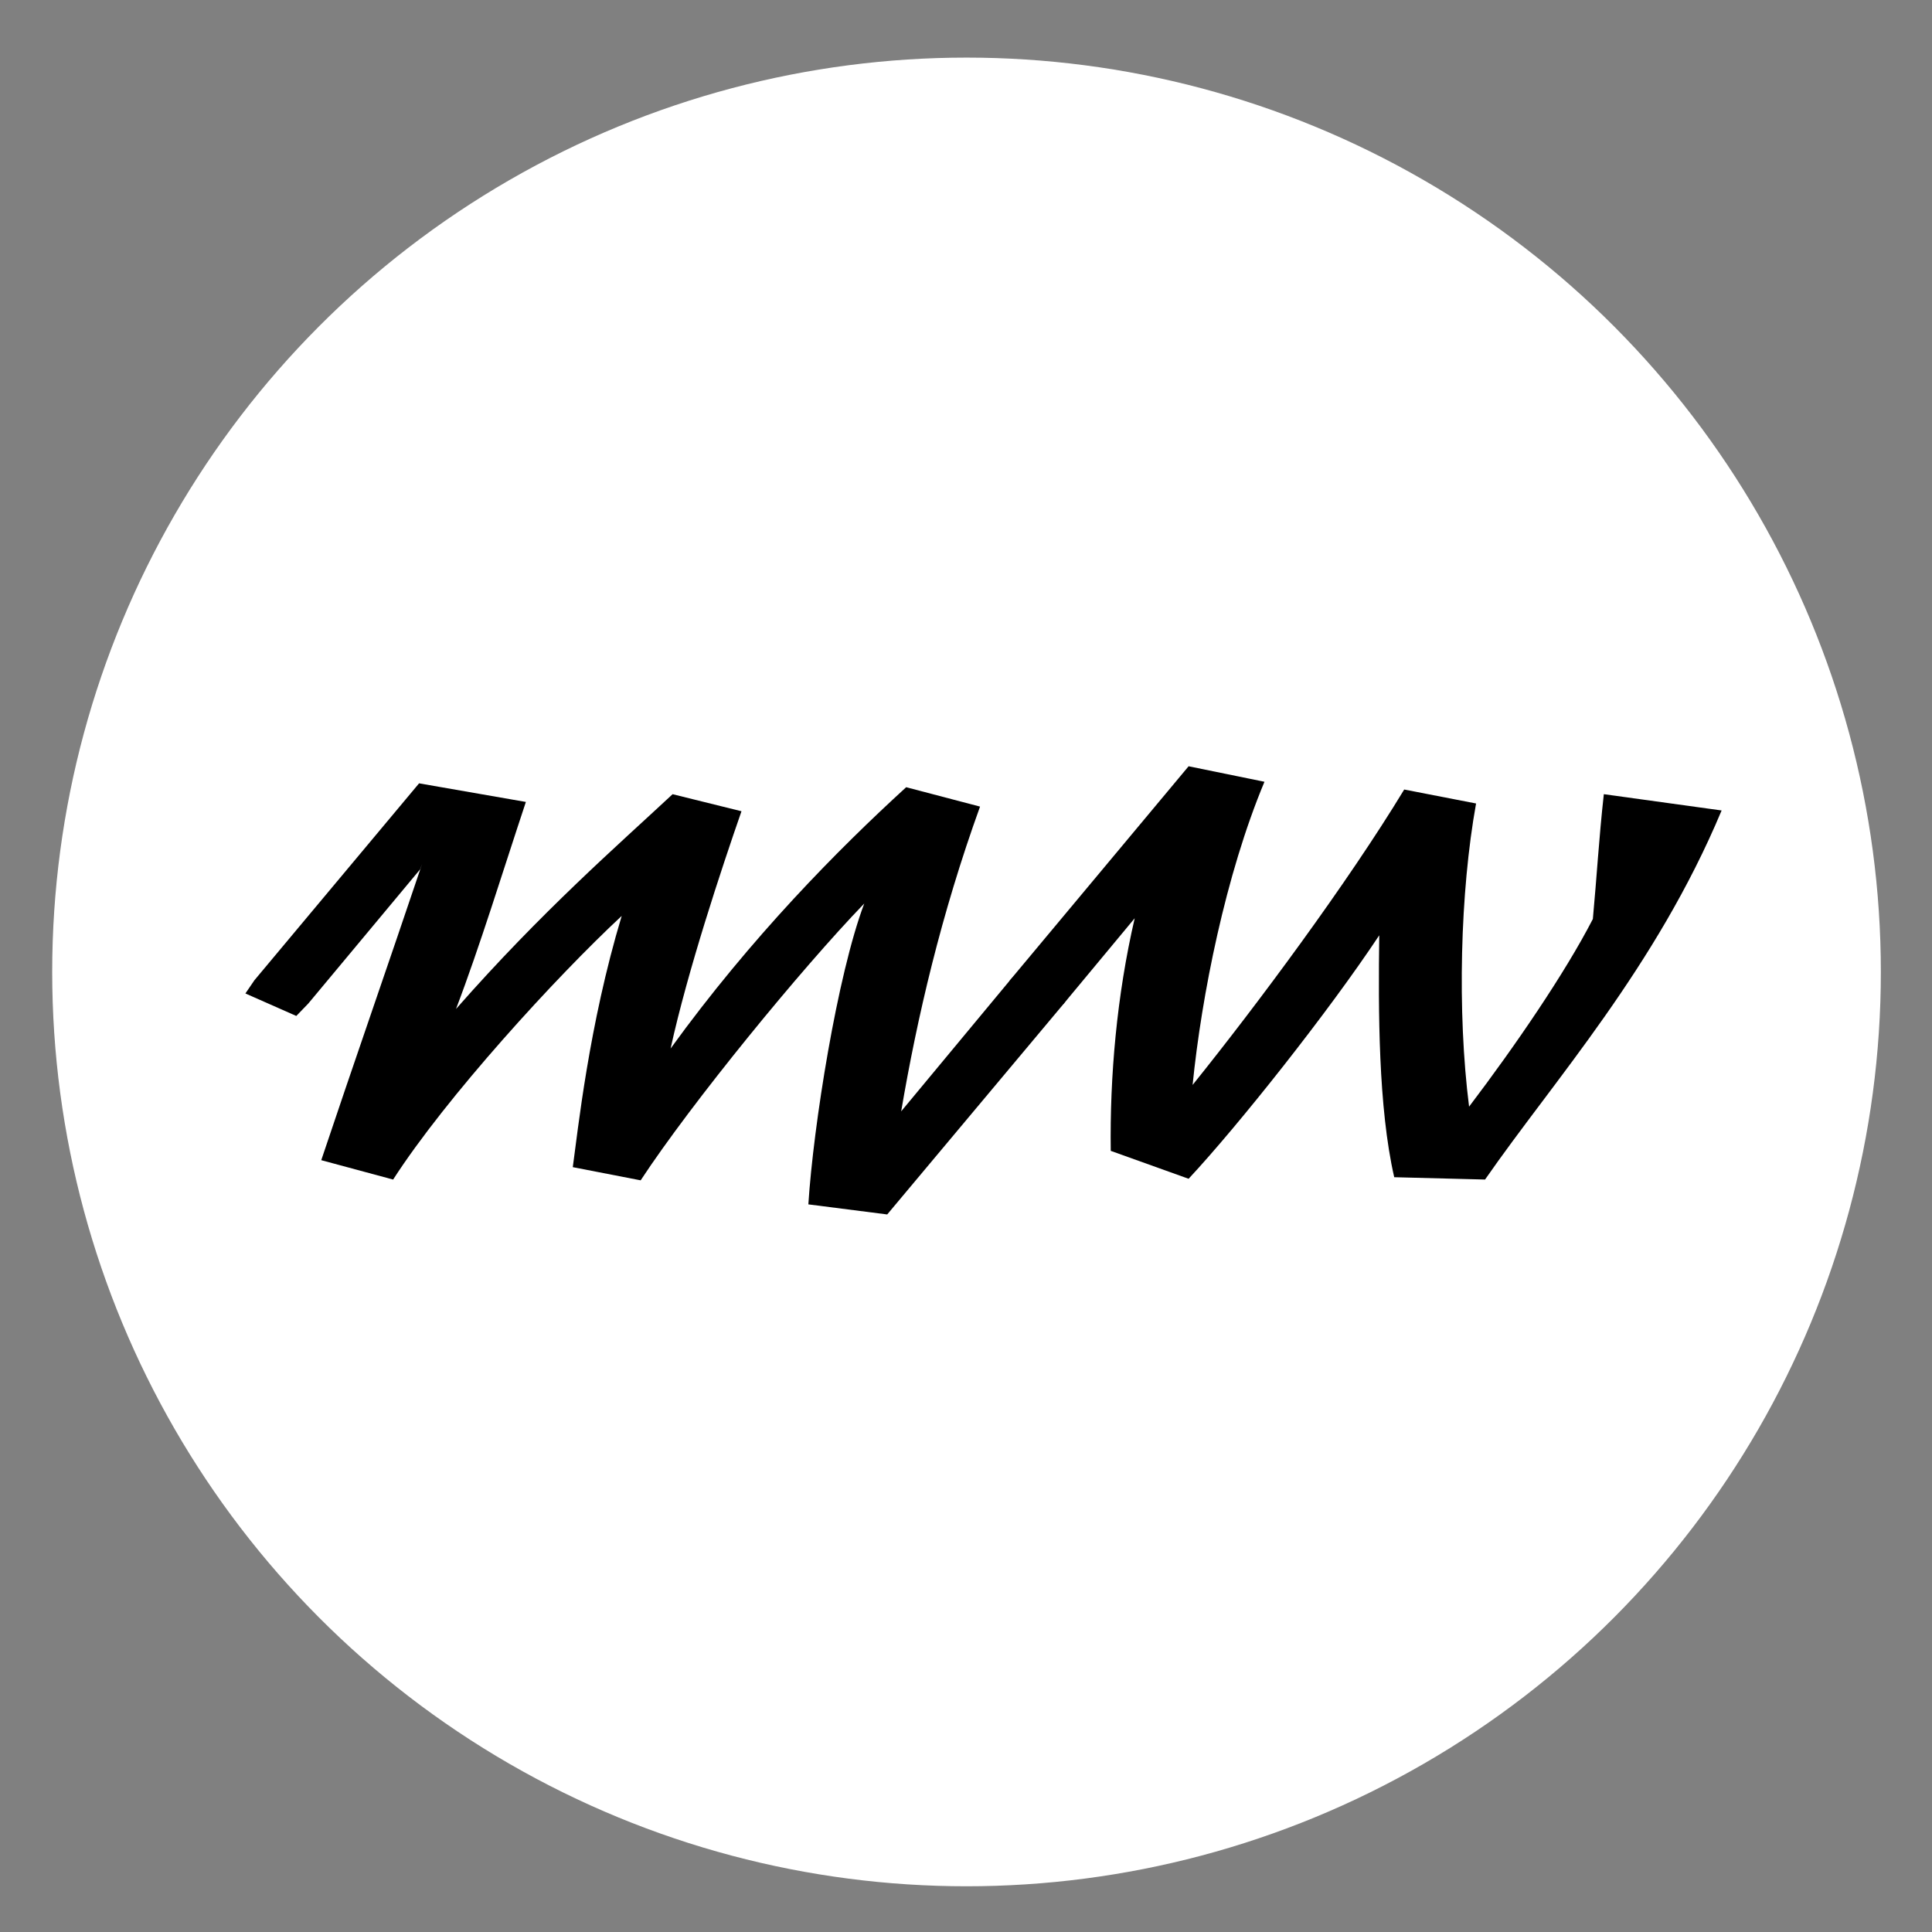
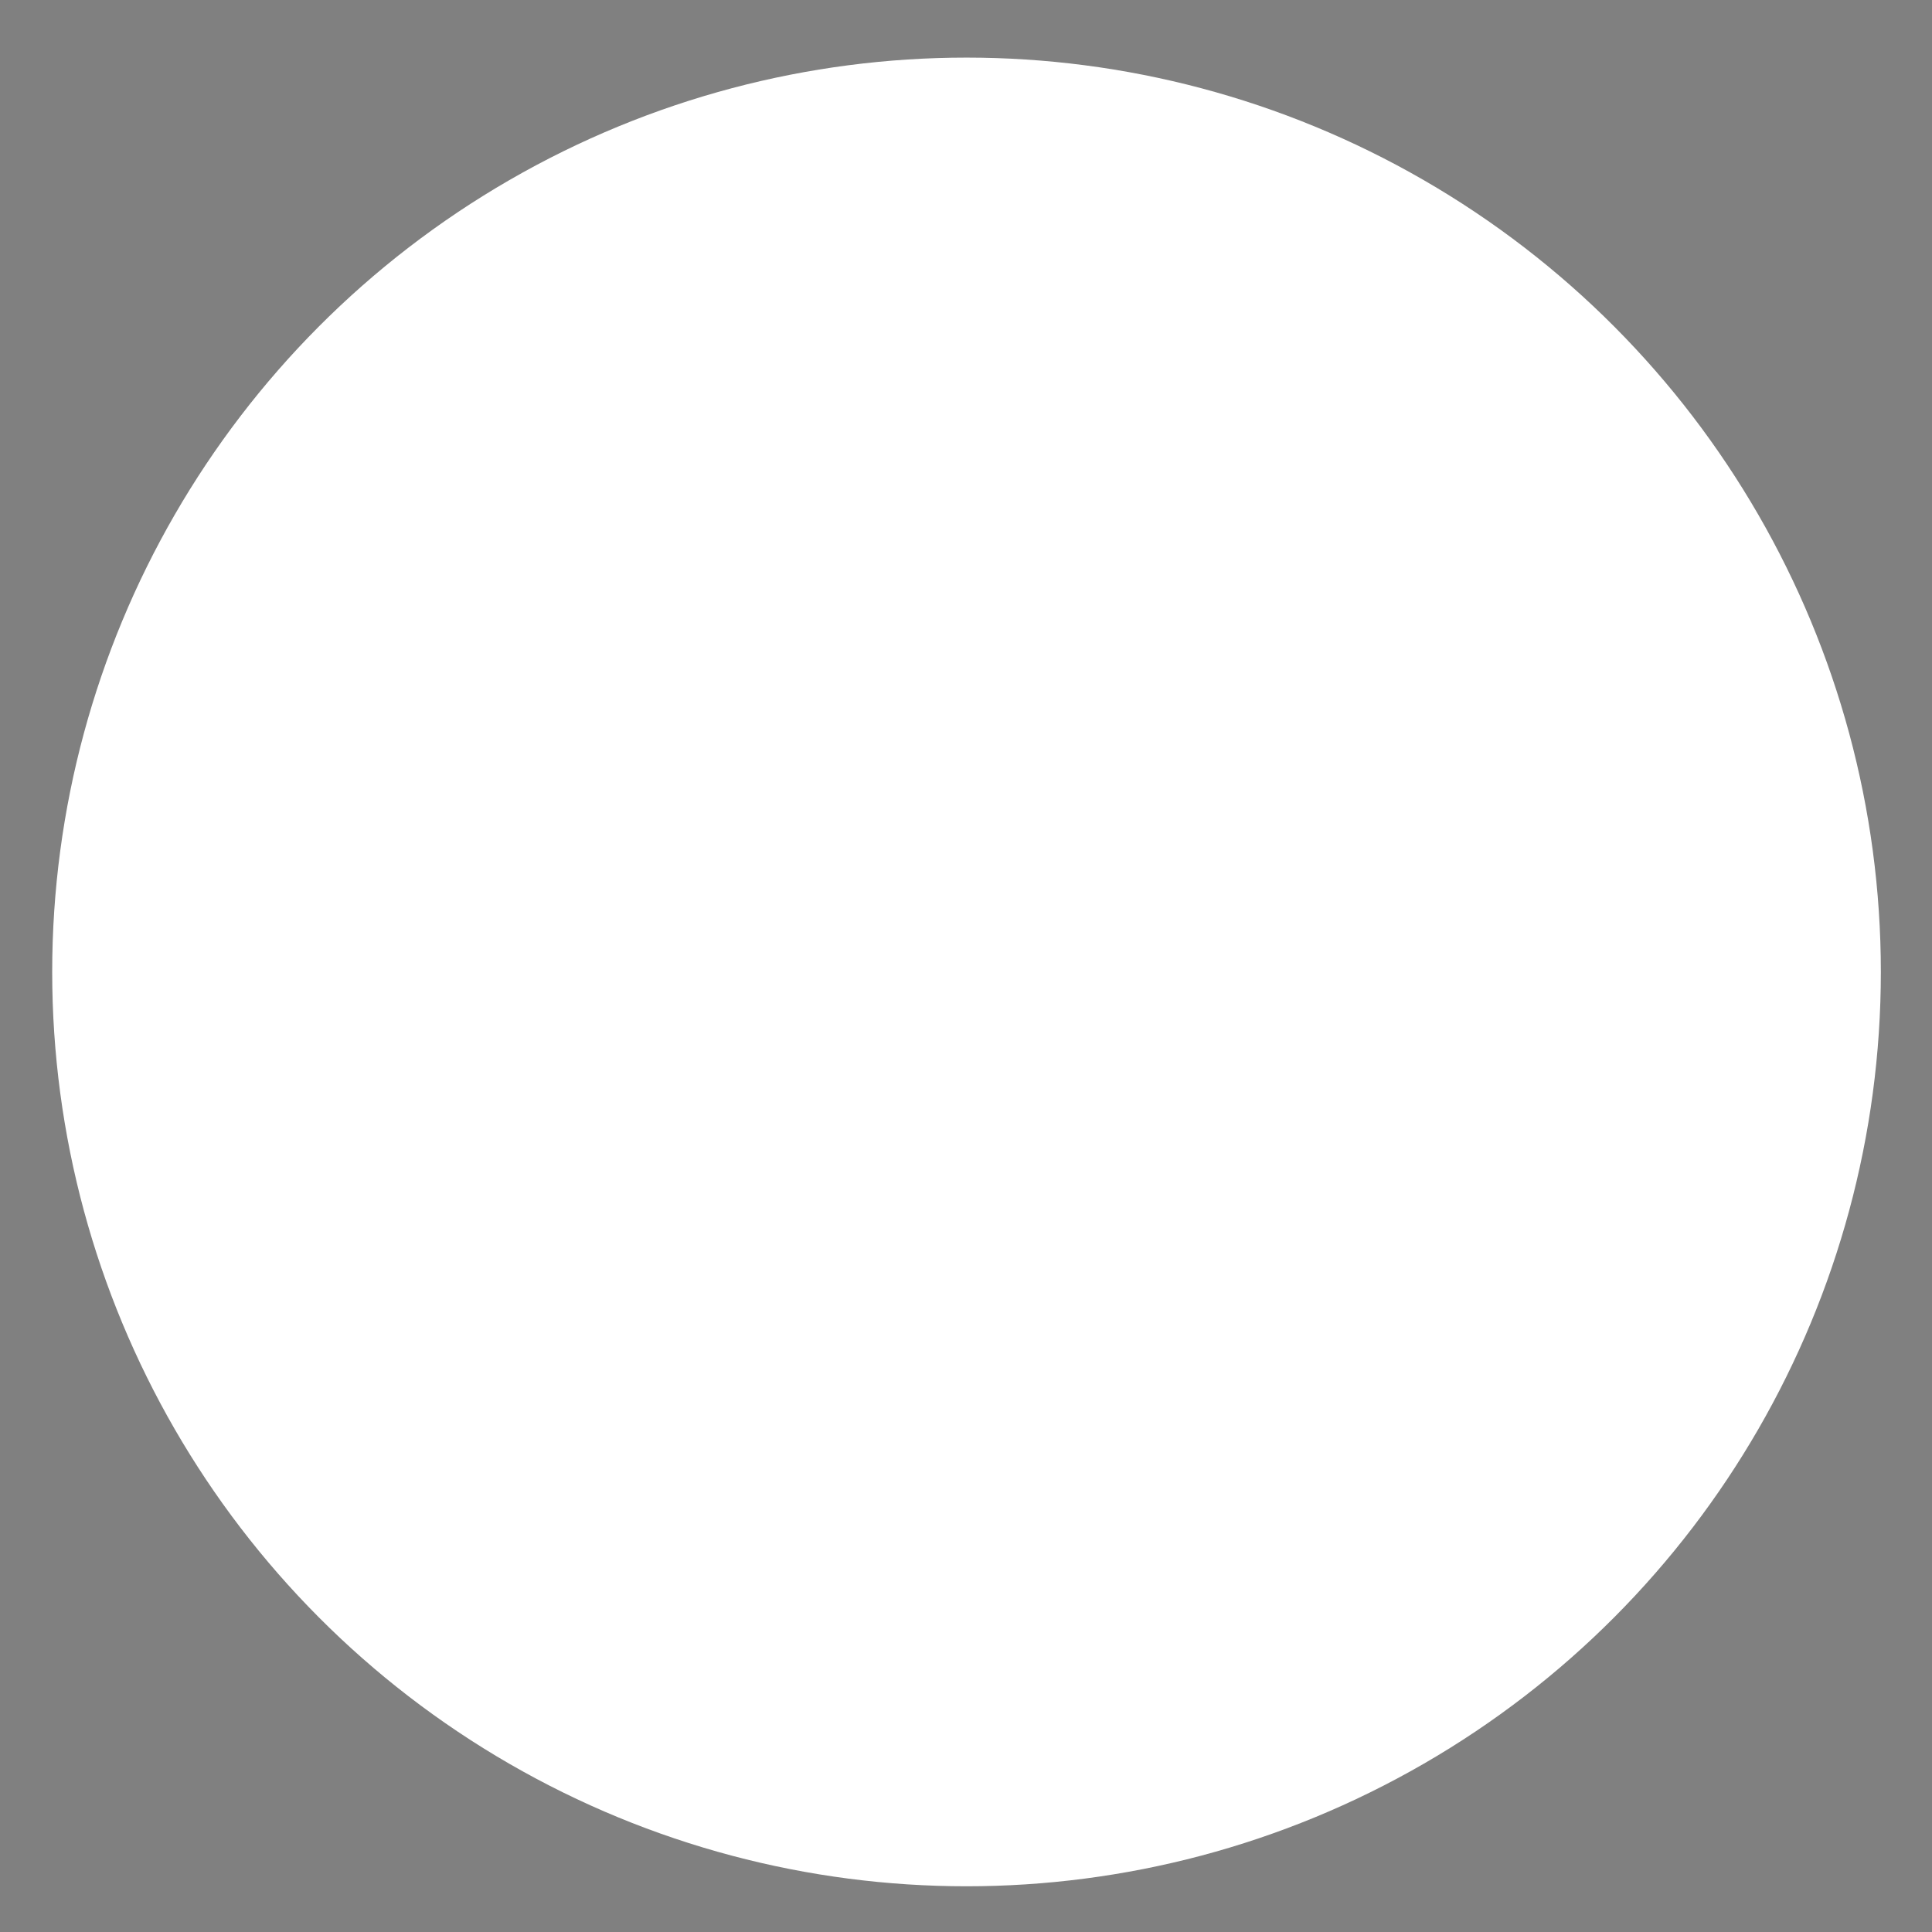
<svg xmlns="http://www.w3.org/2000/svg" xmlns:ns1="http://www.serif.com/" width="100%" height="100%" viewBox="0 0 1916 1916" xml:space="preserve" style="fill-rule:evenodd;clip-rule:evenodd;stroke-linejoin:round;stroke-miterlimit:2;">
  <rect x="0" y="0" width="1916" height="1916" fill="#808080" stroke="none" />
  <g id="Artboard1" transform="matrix(0.546,0,0,0.772,0,0)">
-     <rect x="0" y="0" width="3507.87" height="2480.32" style="fill:none;" />
    <g transform="matrix(1.831,0,0,1.295,-503.159,-418.439)">
      <circle cx="1233.58" cy="1287.26" r="907.002" style="fill:white;" />
    </g>
    <g id="Page-24" ns1:id="Page 24" transform="matrix(1.773,0,0,0.915,53.83,754.755)">
      <rect x="0" y="0" width="1920" height="1080" style="fill:none;" />
      <g transform="matrix(3.359,0,0,3.576,1016.57,621.067)">
-         <path d="M0,-24.354L15.525,-15.526L12.786,-10.351L-41.096,72.451L-65.145,68.493C-63.623,37.747 -56.316,-21.615 -48.098,-49.621C-67.275,-24.049 -100.762,28.615 -116.287,59.056L-136.988,53.881C-135.465,39.878 -132.116,-1.827 -122.071,-44.75C-142.163,-20.701 -175.648,26.484 -191.782,58.752L-213.701,51.142C-203.959,13.698 -193.304,-25.572 -182.953,-65.146L-183.562,-63.015L-217.658,-10.351L-221.312,-5.48L-236.835,-14.308L-234.096,-19.483L-183.868,-96.805L-151.295,-89.5C-158.297,-62.406 -165.298,-32.877 -172.605,-8.22C-146.424,-46.576 -123.289,-72.452 -106.546,-92.543L-85.54,-85.846C-91.629,-63.319 -101.98,-23.136 -107.155,7.306C-82.497,-36.53 -56.012,-70.929 -35.312,-95.283L-12.784,-87.673C-24.658,-45.359 -31.963,-4.871 -36.833,31.964L-3.652,-19.483L0,-24.354Z" style="fill-rule:nonzero;" />
-       </g>
+         </g>
      <g transform="matrix(3.359,0,0,3.576,1733.33,769.093)">
-         <path d="M0,-127.55C-20.092,-65.754 -51.143,-21.613 -72.147,17.352L-99.849,16.439C-104.719,-10.958 -104.719,-49.01 -104.416,-78.539C-119.941,-48.401 -147.338,-3.957 -162.558,17.048L-186.304,6.089C-186.607,-23.135 -184.477,-54.794 -178.998,-85.236L-200.611,-51.75L-206.395,-46.88L-218.876,-54.185L-217.049,-60.883L-162.558,-144.902L-139.424,-138.814C-151.295,-102.283 -158.601,-54.794 -161.34,-19.786C-141.554,-51.446 -114.157,-98.935 -96.805,-135.77L-74.886,-130.29C-79.758,-95.587 -80.67,-48.401 -77.018,-11.263C-63.014,-35.007 -47.794,-63.622 -39.269,-84.932C-38.053,-101.675 -37.444,-116.287 -35.921,-133.943L0,-127.55Z" style="fill-rule:nonzero;" />
-       </g>
+         </g>
    </g>
  </g>
</svg>